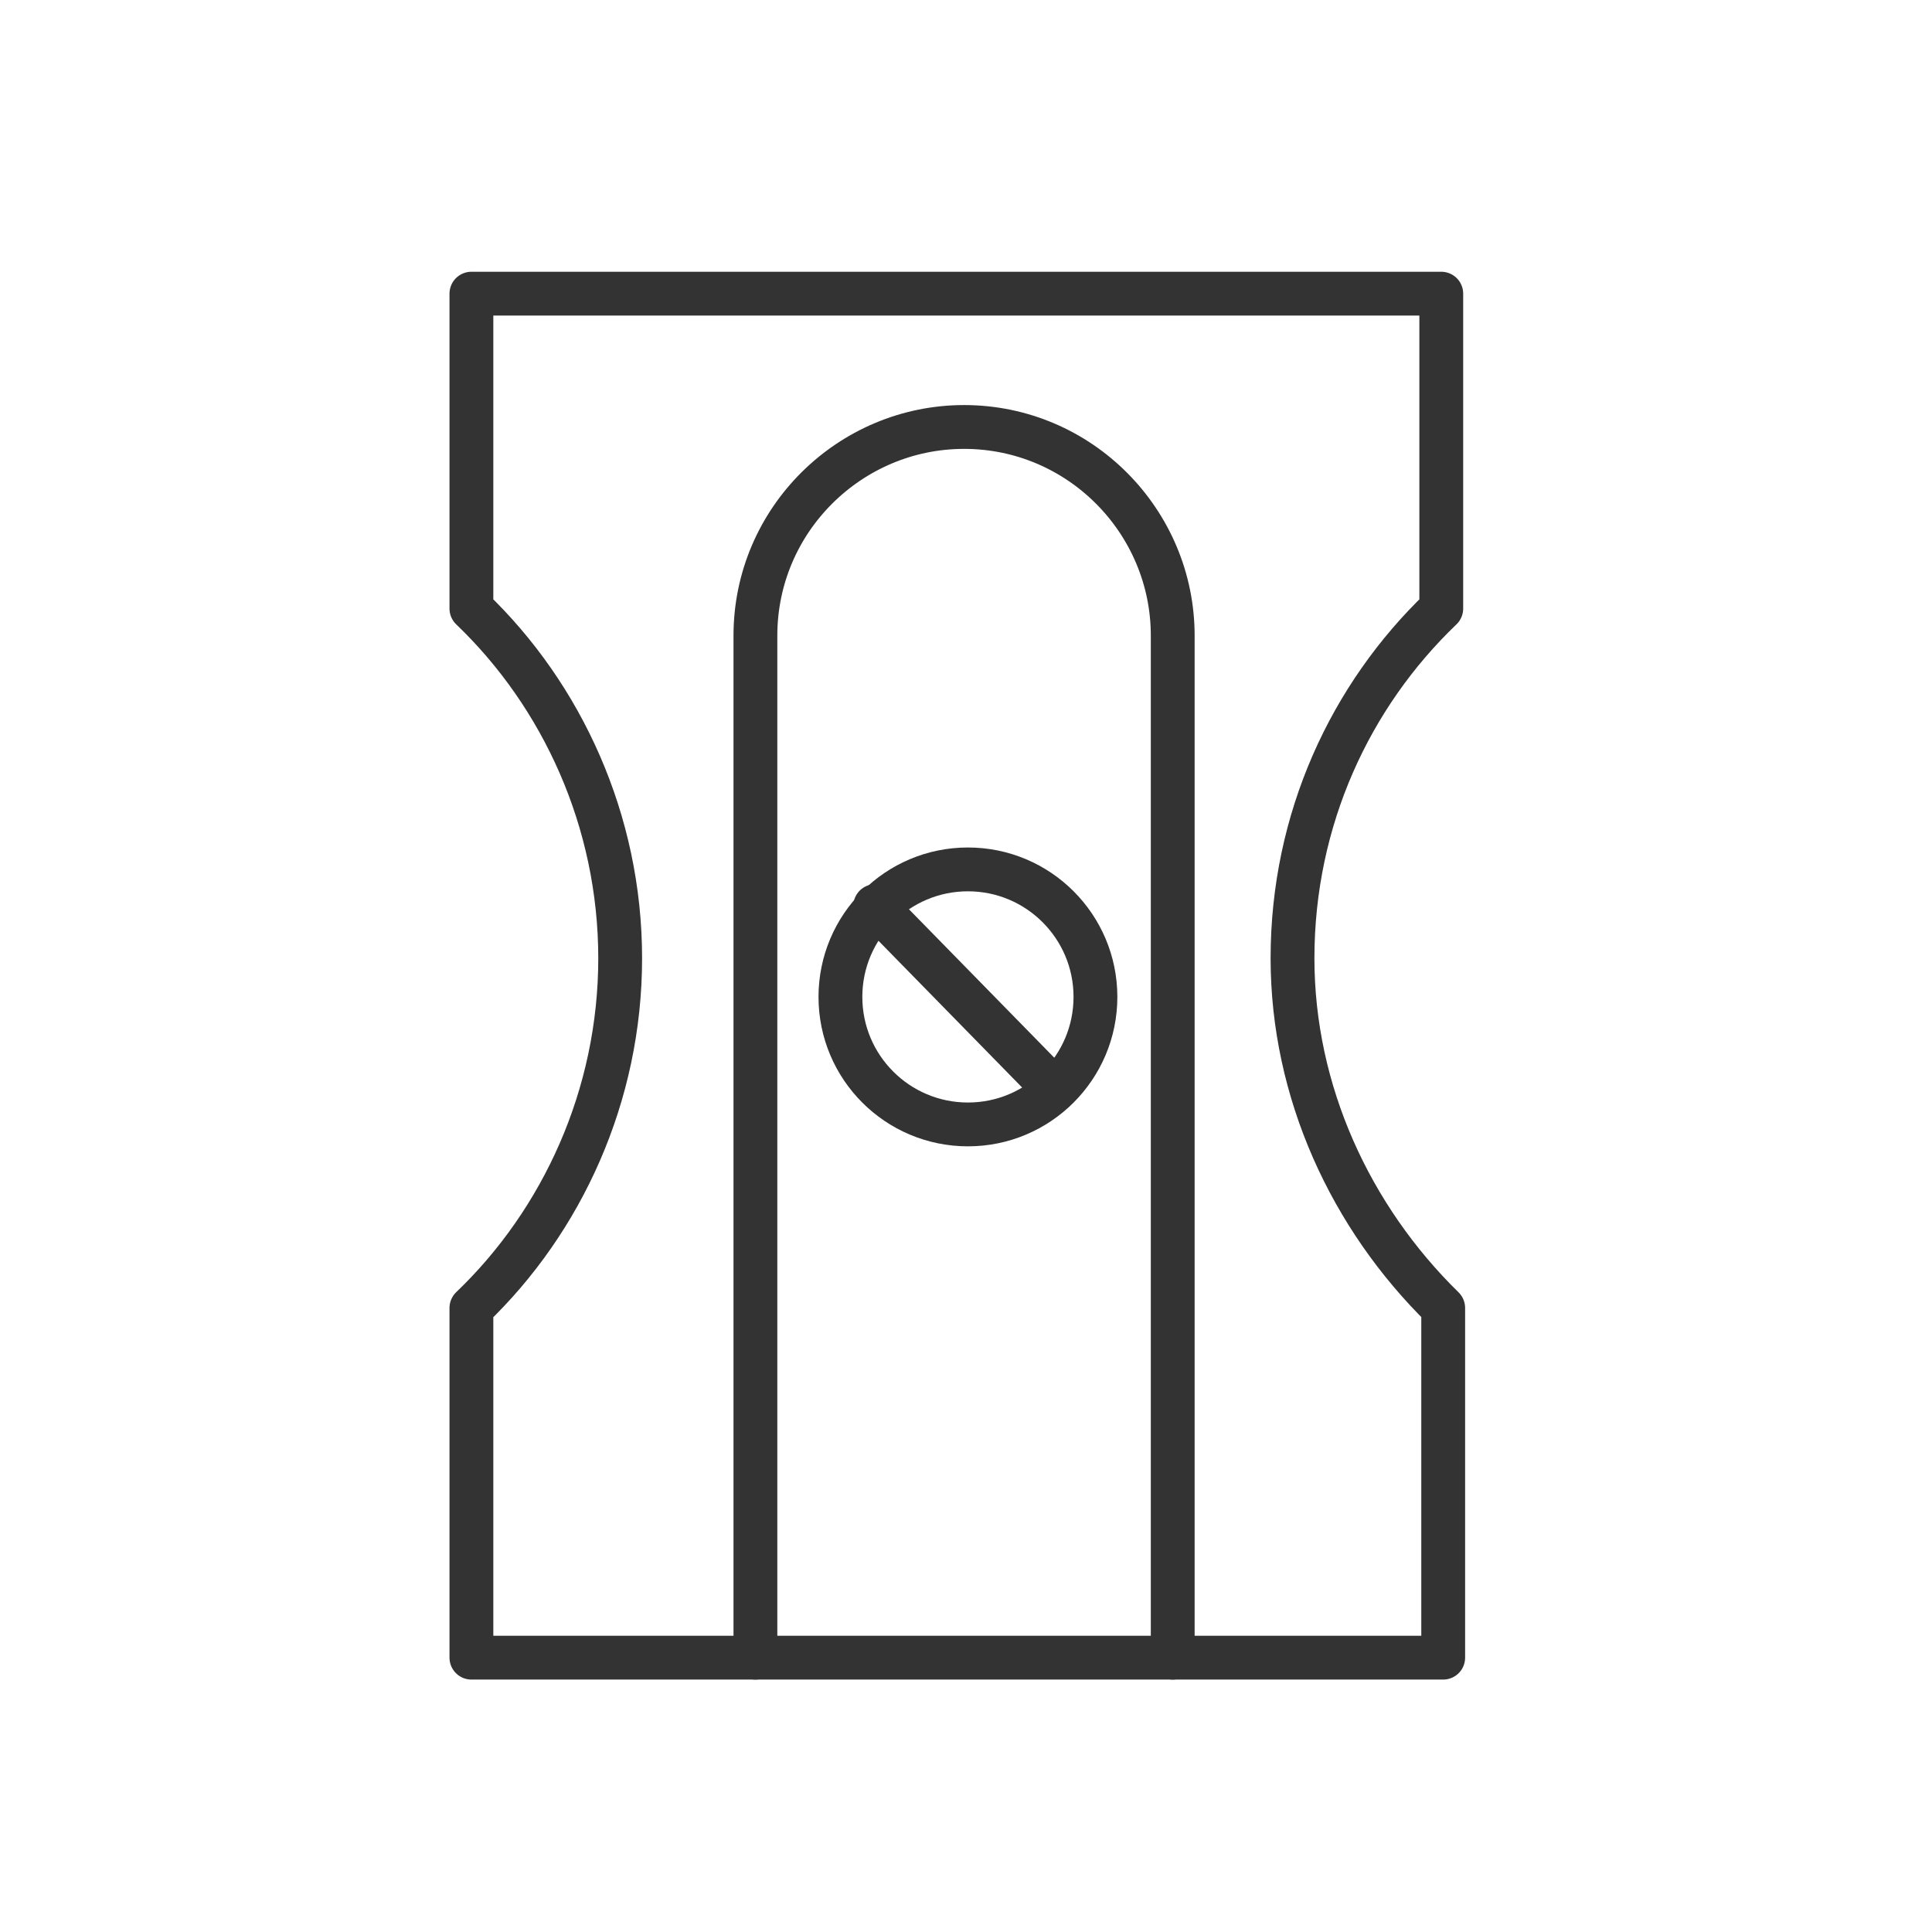
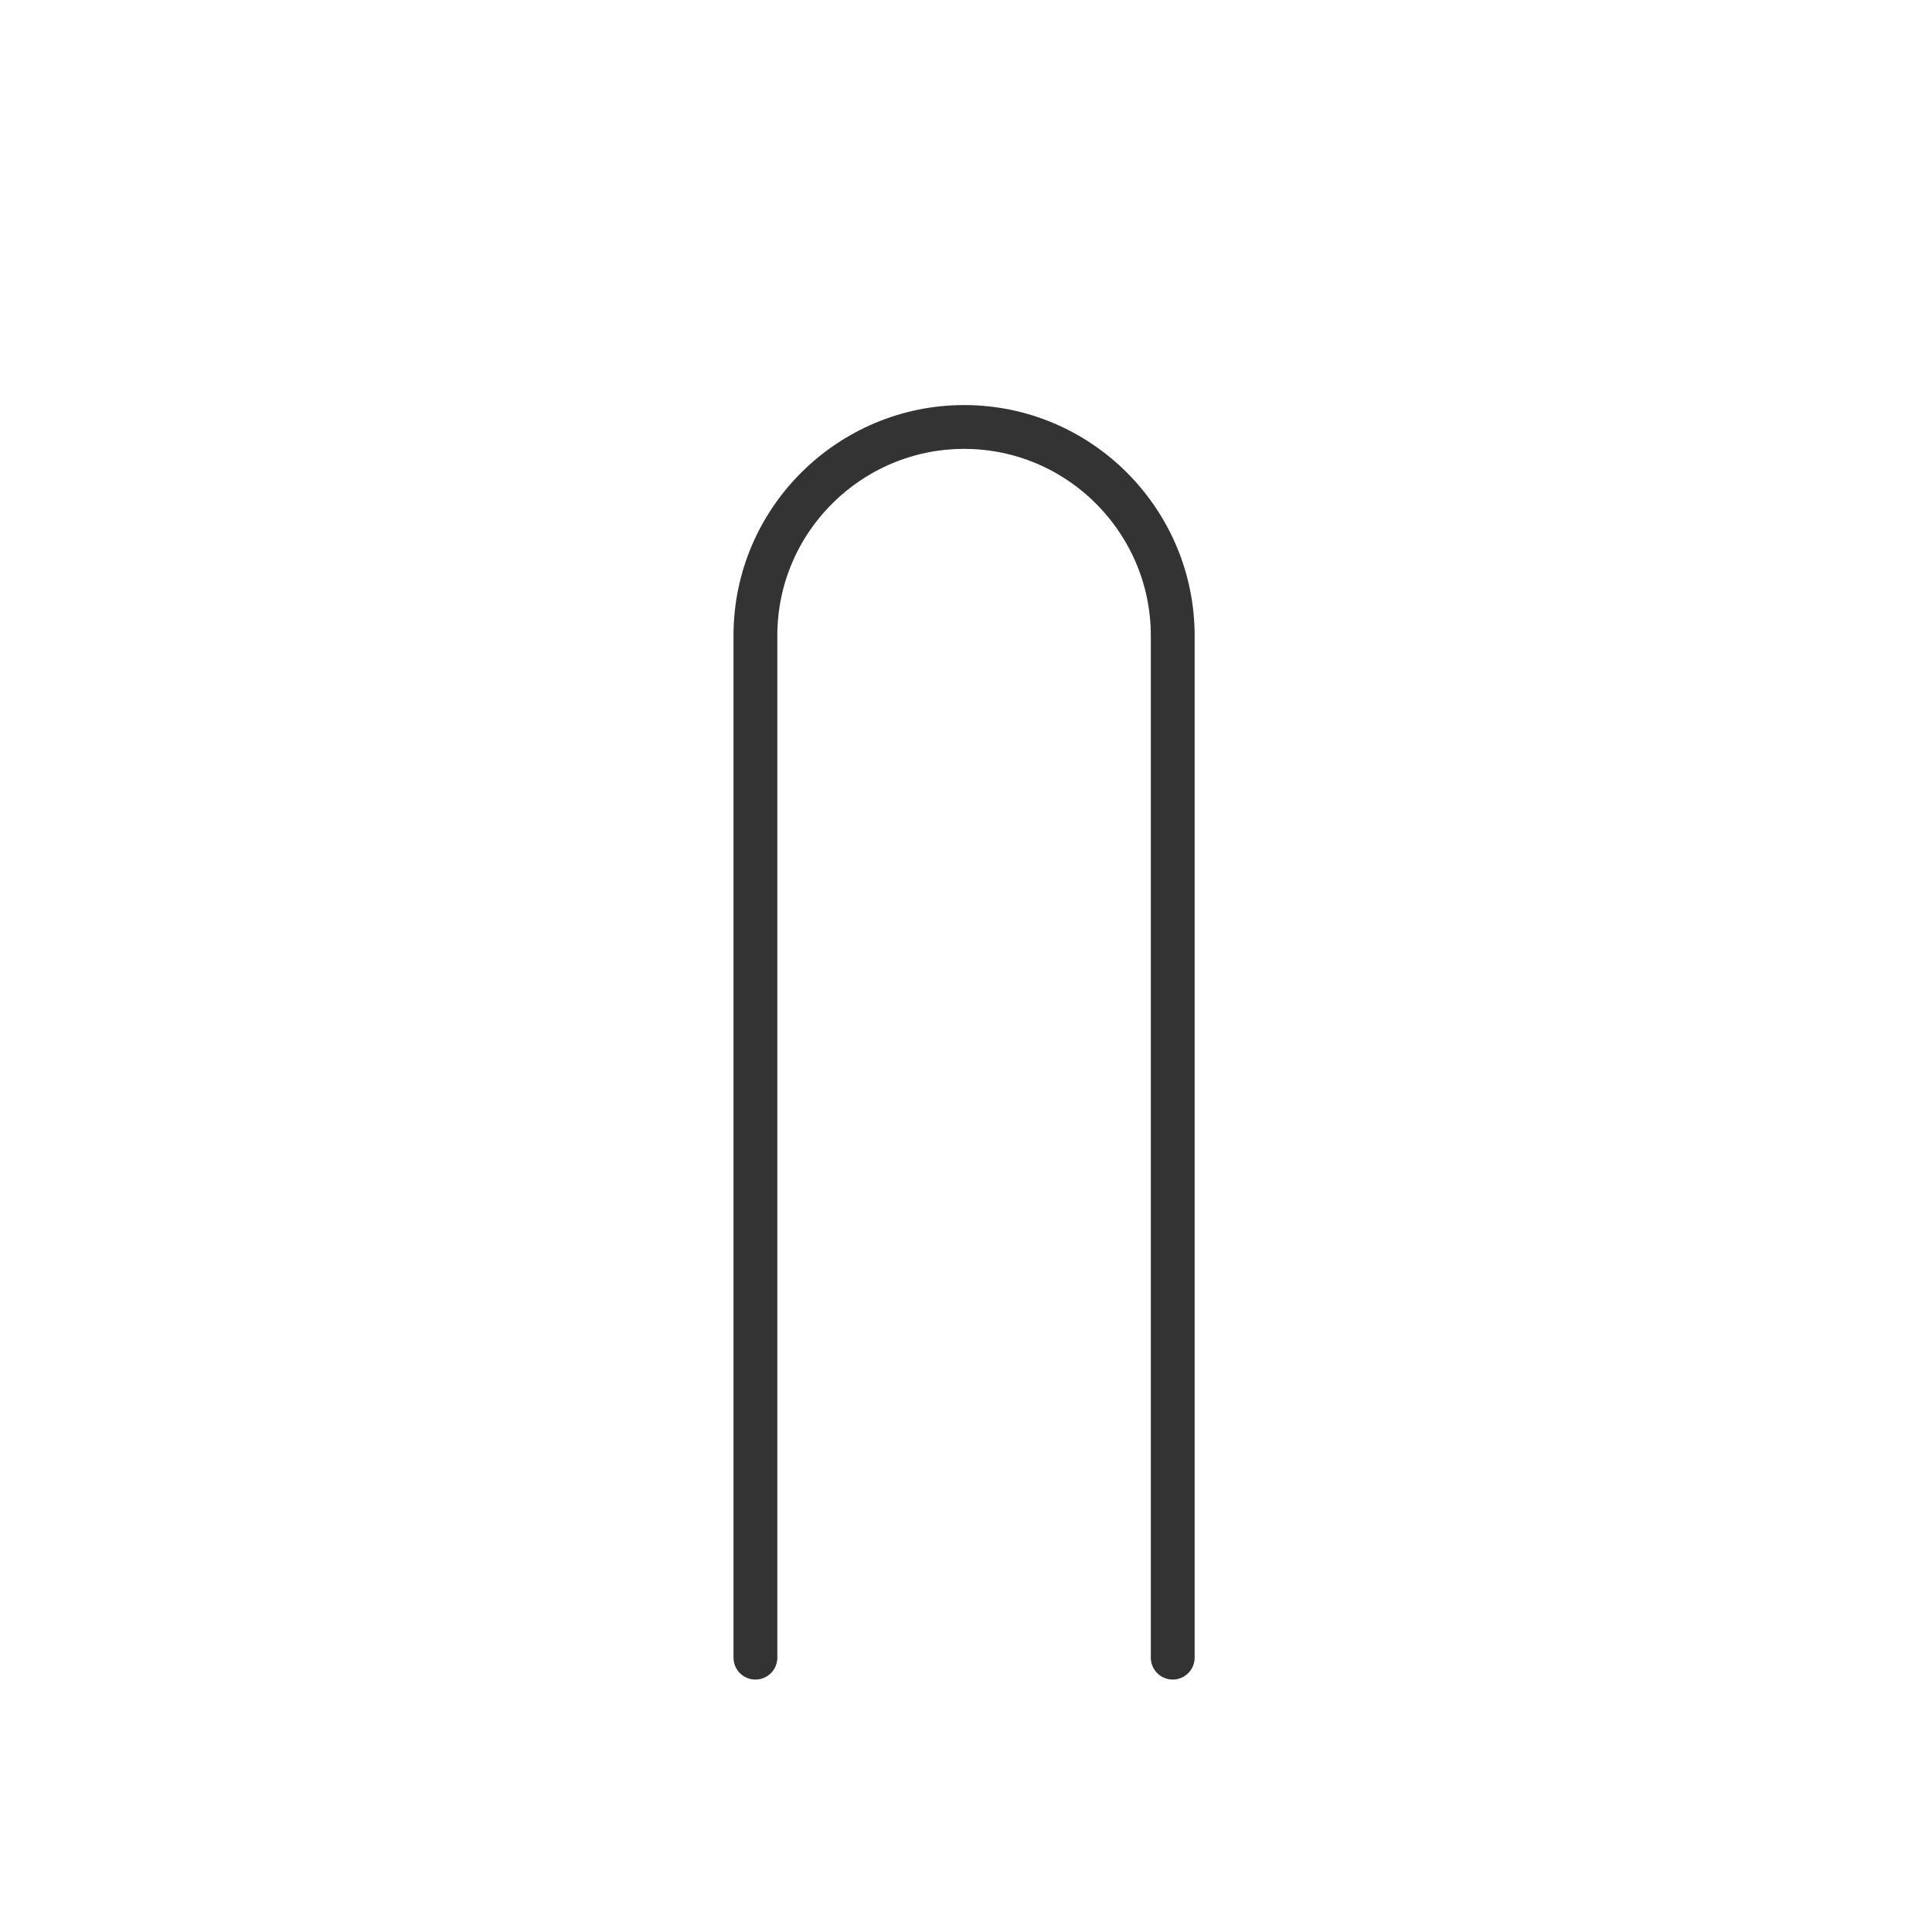
<svg xmlns="http://www.w3.org/2000/svg" version="1.1" id="Lag_1" x="0px" y="0px" viewBox="0 0 100 100" style="enable-background:new 0 0 100 100;" xml:space="preserve">
  <style type="text/css">
	.st0{fill:none;stroke:#333334;stroke-width:2.268;stroke-linecap:round;stroke-linejoin:round;stroke-miterlimit:10;}
</style>
  <g>
-     <circle class="st0" cx="50.1" cy="51.6" r="6.6" />
-     <path class="st0" d="M66.9,49.6c0-7.2,3-13.6,7.7-18.1V15.2H24.4v16.3c4.7,4.5,7.7,11,7.7,18.1s-3,13.6-7.7,18.1v18.1h50.3V67.7   C69.9,63,66.9,56.5,66.9,49.6z" />
    <path class="st0" d="M39.1,85.8V32.9c0-6,4.9-10.8,10.8-10.8c6,0,10.8,4.9,10.8,10.8v52.9" />
-     <line class="st0" x1="45.3" y1="46.9" x2="54.6" y2="56.4" />
  </g>
</svg>